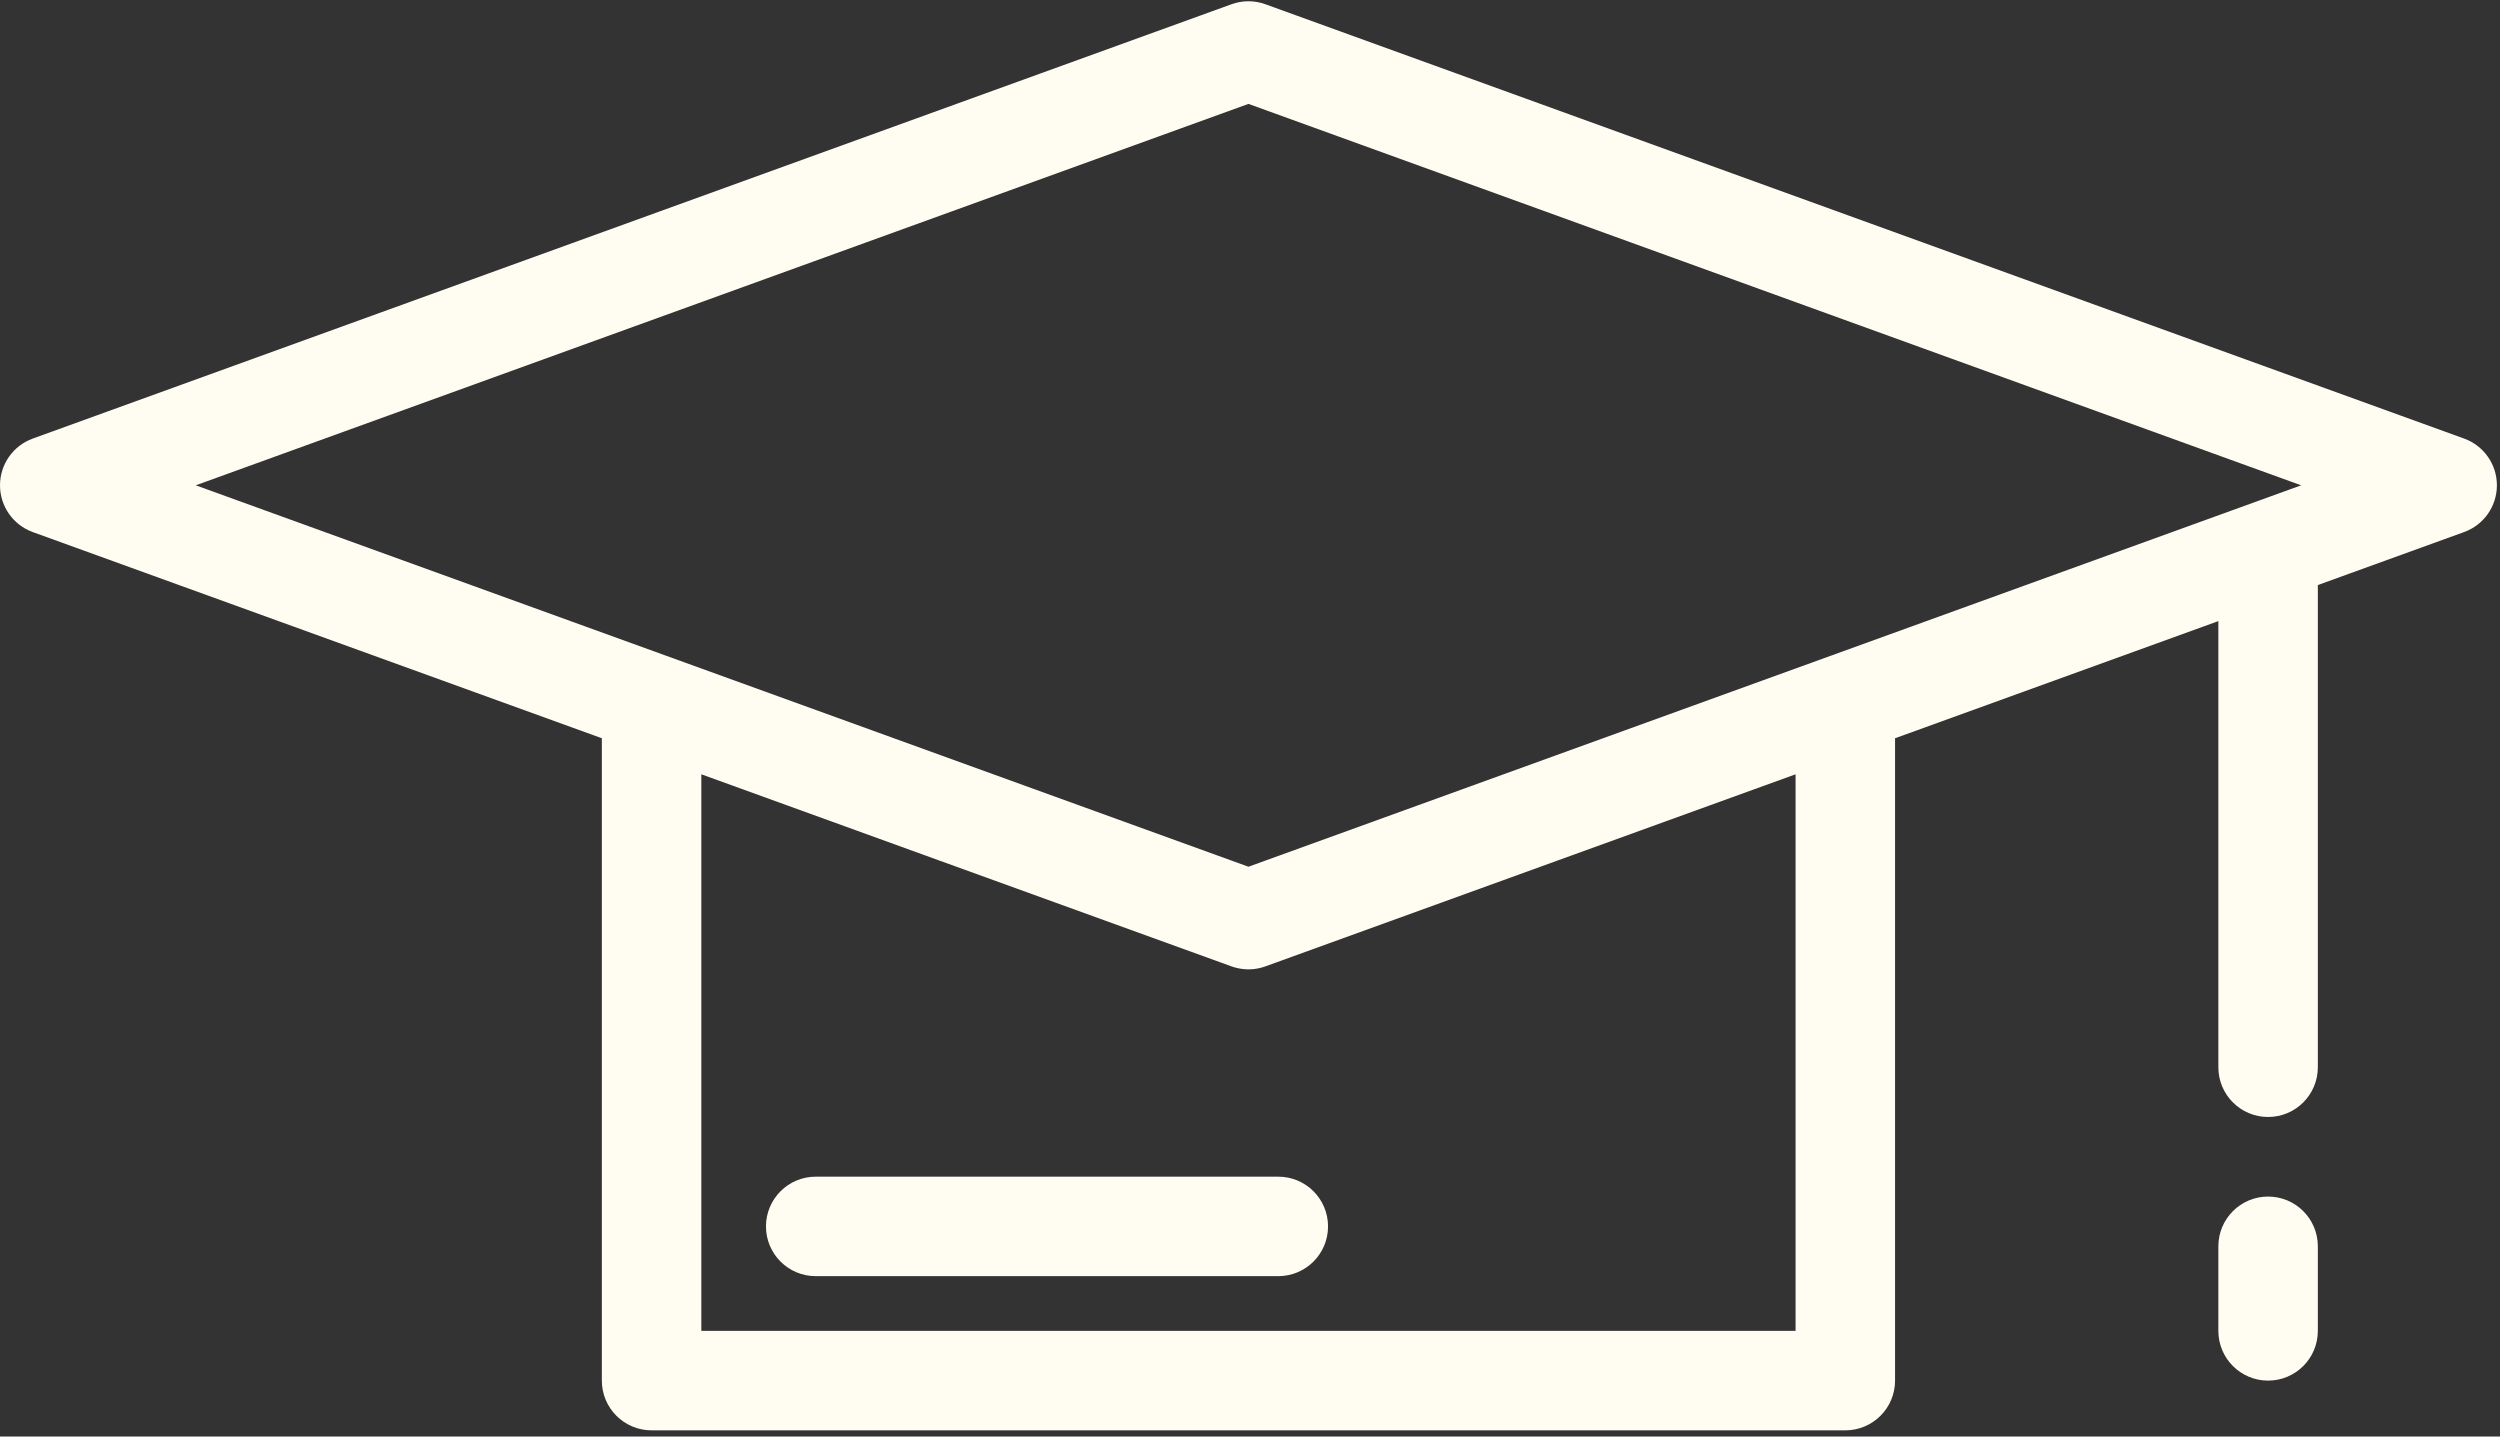
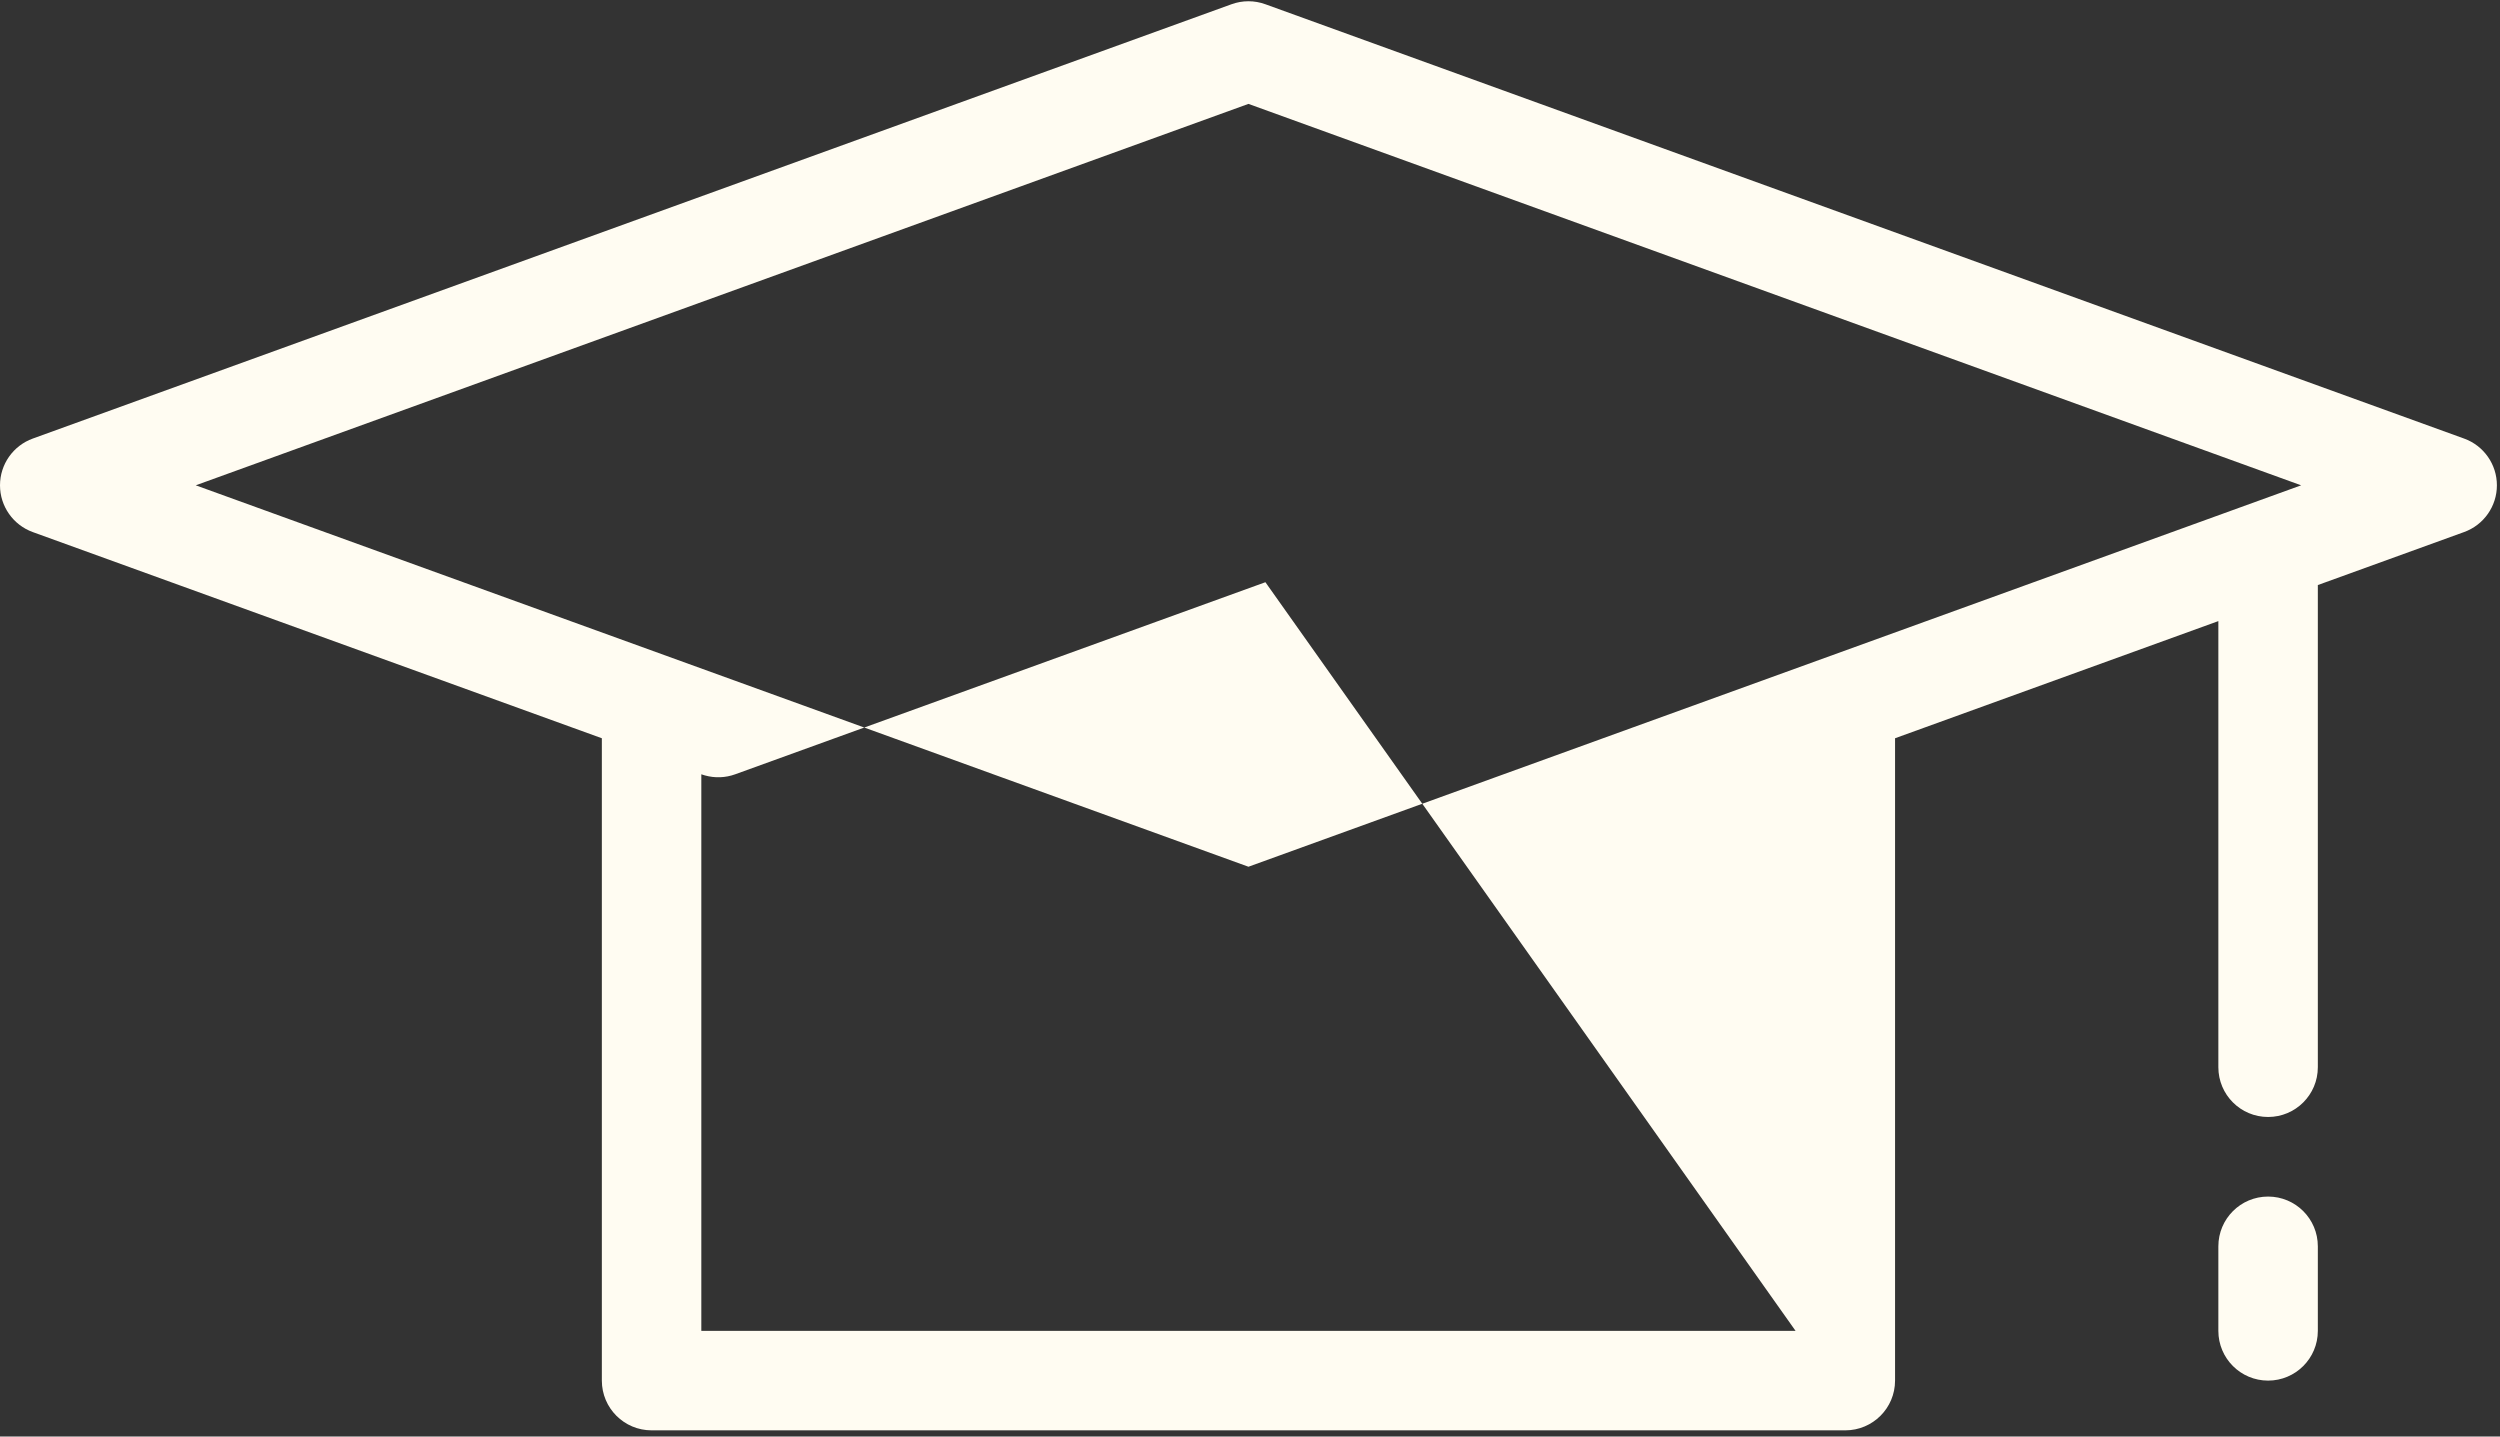
<svg xmlns="http://www.w3.org/2000/svg" viewBox="0 0 536 308" height="308" width="536" xml:space="preserve" id="svg2" version="1.1">
  <rect x="0" y="0" width="536" height="308" fill="#333333" stroke="none" />
  <defs id="defs6" />
  <g transform="matrix(1.333,0,0,-1.333,0,308)" id="g10">
    <g transform="scale(0.1)" id="g12">
-       <path id="path14" style="fill:#FFFCF2;fill-opacity:1;fill-rule:nonzero;stroke:none" d="m 3963.24,1605.2 -1928.01,698.55 c -17.57,6.41 -36.87,6.41 -54.49,0 L 52.73,1605.2 C 21.09,1593.75 0,1563.67 0,1530 c 0,-33.67 21.09,-63.75 52.73,-75.23 L 968.012,1123.17 V 90 c 0,-44.18 35.818,-80 79.998,-80 h 1920 c 44.18,0 80,35.82 80,80 v 1033.17 l 520,188.43 V 594.02 c 0,-44.211 35.82,-80 80,-80 44.18,0 80,35.789 80,80 v 775.55 l 235.23,85.24 c 31.68,11.44 52.78,41.52 52.78,75.19 0,33.67 -21.1,63.75 -52.78,75.2 z M 2888.01,170 h -1760 v 895.2 L 1511.6,926.211 1980.74,756.25 c 1.84,-0.66 3.71,-1.25 5.59,-1.762 16.05,-4.527 33.16,-3.976 48.9,1.762 l 852.78,308.95 z m -880,746.52 L 314.84,1530 2008.01,2143.48 3701.17,1530 Z" />
+       <path id="path14" style="fill:#FFFCF2;fill-opacity:1;fill-rule:nonzero;stroke:none" d="m 3963.24,1605.2 -1928.01,698.55 c -17.57,6.41 -36.87,6.41 -54.49,0 L 52.73,1605.2 C 21.09,1593.75 0,1563.67 0,1530 c 0,-33.67 21.09,-63.75 52.73,-75.23 L 968.012,1123.17 V 90 c 0,-44.18 35.818,-80 79.998,-80 h 1920 c 44.18,0 80,35.82 80,80 v 1033.17 l 520,188.43 V 594.02 c 0,-44.211 35.82,-80 80,-80 44.18,0 80,35.789 80,80 v 775.55 l 235.23,85.24 c 31.68,11.44 52.78,41.52 52.78,75.19 0,33.67 -21.1,63.75 -52.78,75.2 z M 2888.01,170 h -1760 v 895.2 c 1.84,-0.66 3.71,-1.25 5.59,-1.762 16.05,-4.527 33.16,-3.976 48.9,1.762 l 852.78,308.95 z m -880,746.52 L 314.84,1530 2008.01,2143.48 3701.17,1530 Z" />
      <path id="path16" style="fill:#FFFCF2;fill-opacity:1;fill-rule:nonzero;stroke:none" d="m 3648.01,386.02 c -44.18,0 -80,-35.821 -80,-80 V 170 c 0,-44.18 35.82,-80 80,-80 44.18,0 80,35.82 80,80 v 136.02 c 0,44.179 -35.82,80 -80,80 z" />
-       <path id="path18" style="fill:#FFFCF2;fill-opacity:1;fill-rule:nonzero;stroke:none" d="m 1231.99,338.012 c 0,-44.184 35.82,-80 80,-80 h 744.03 c 44.18,0 80,35.816 80,80 0,44.179 -35.82,80 -80,80 h -744.03 c -44.18,0 -80,-35.821 -80,-80 z" />
    </g>
  </g>
</svg>